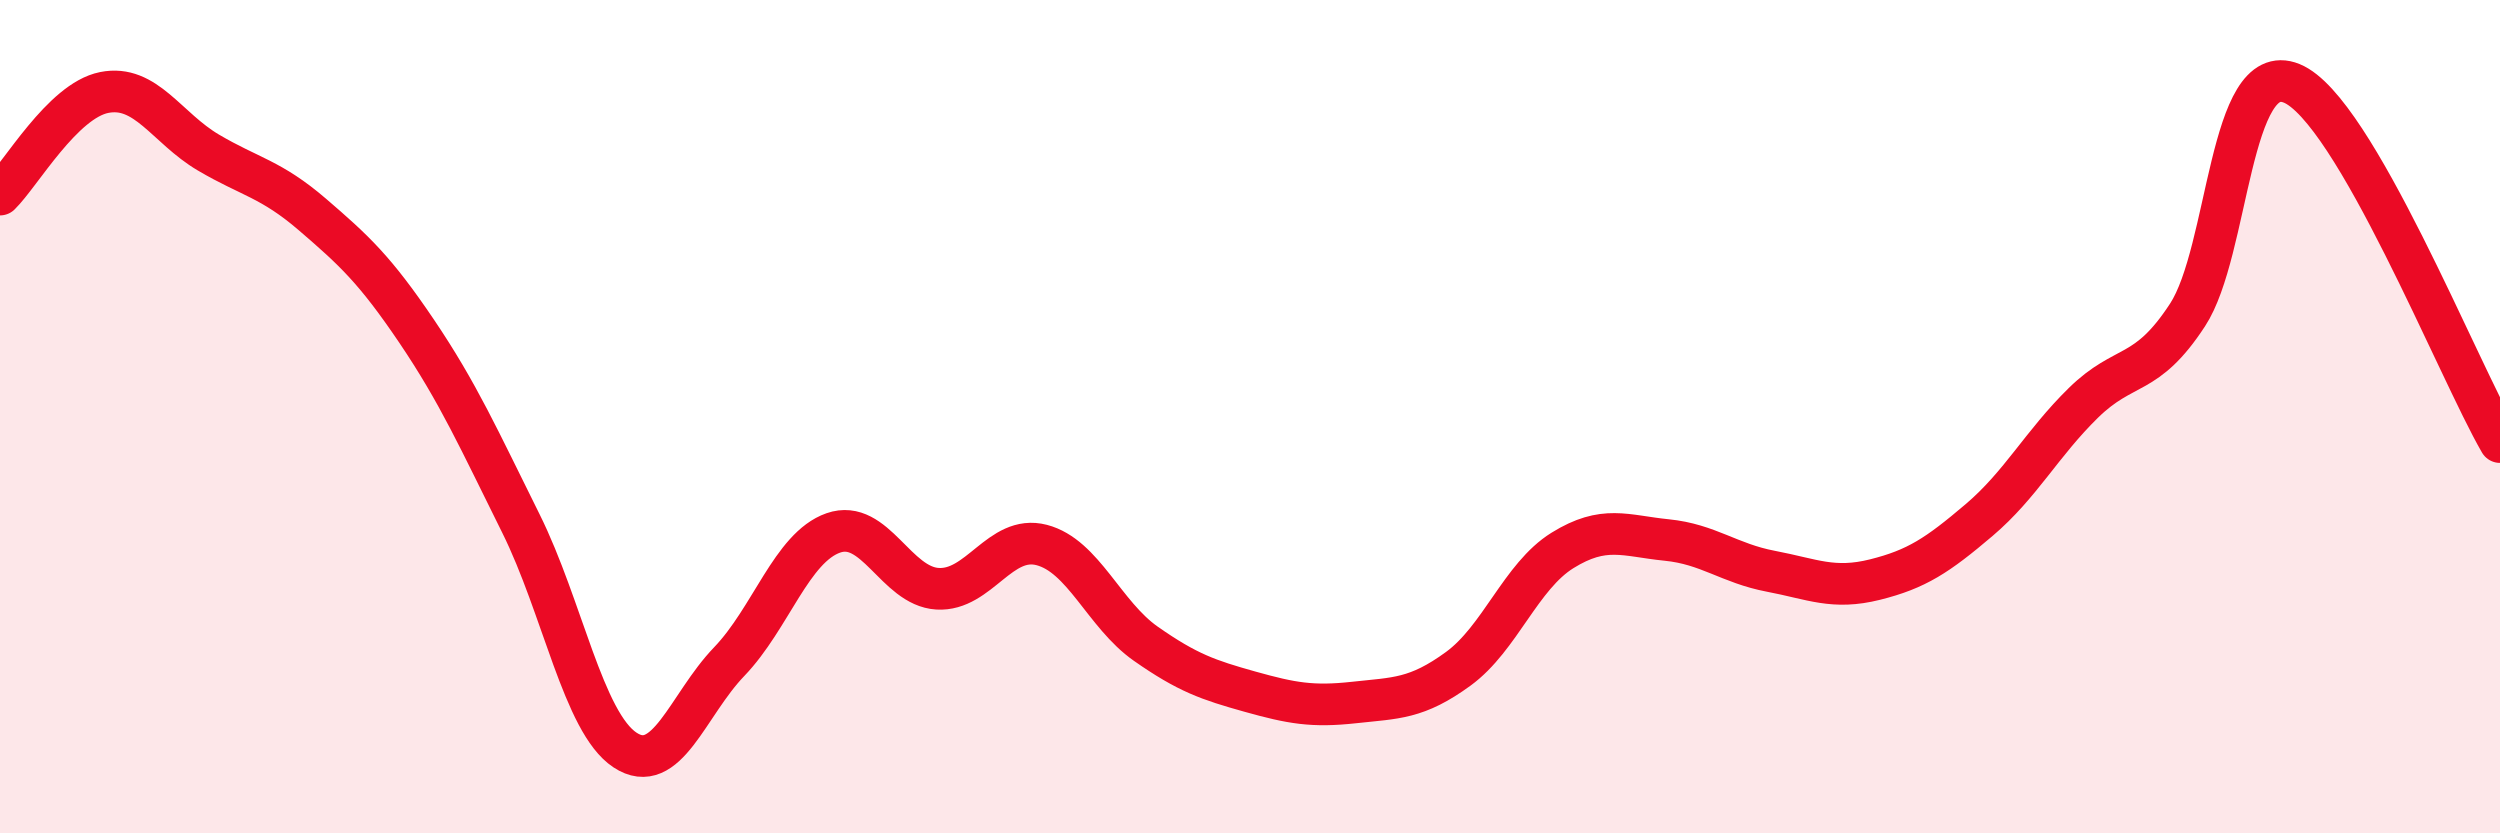
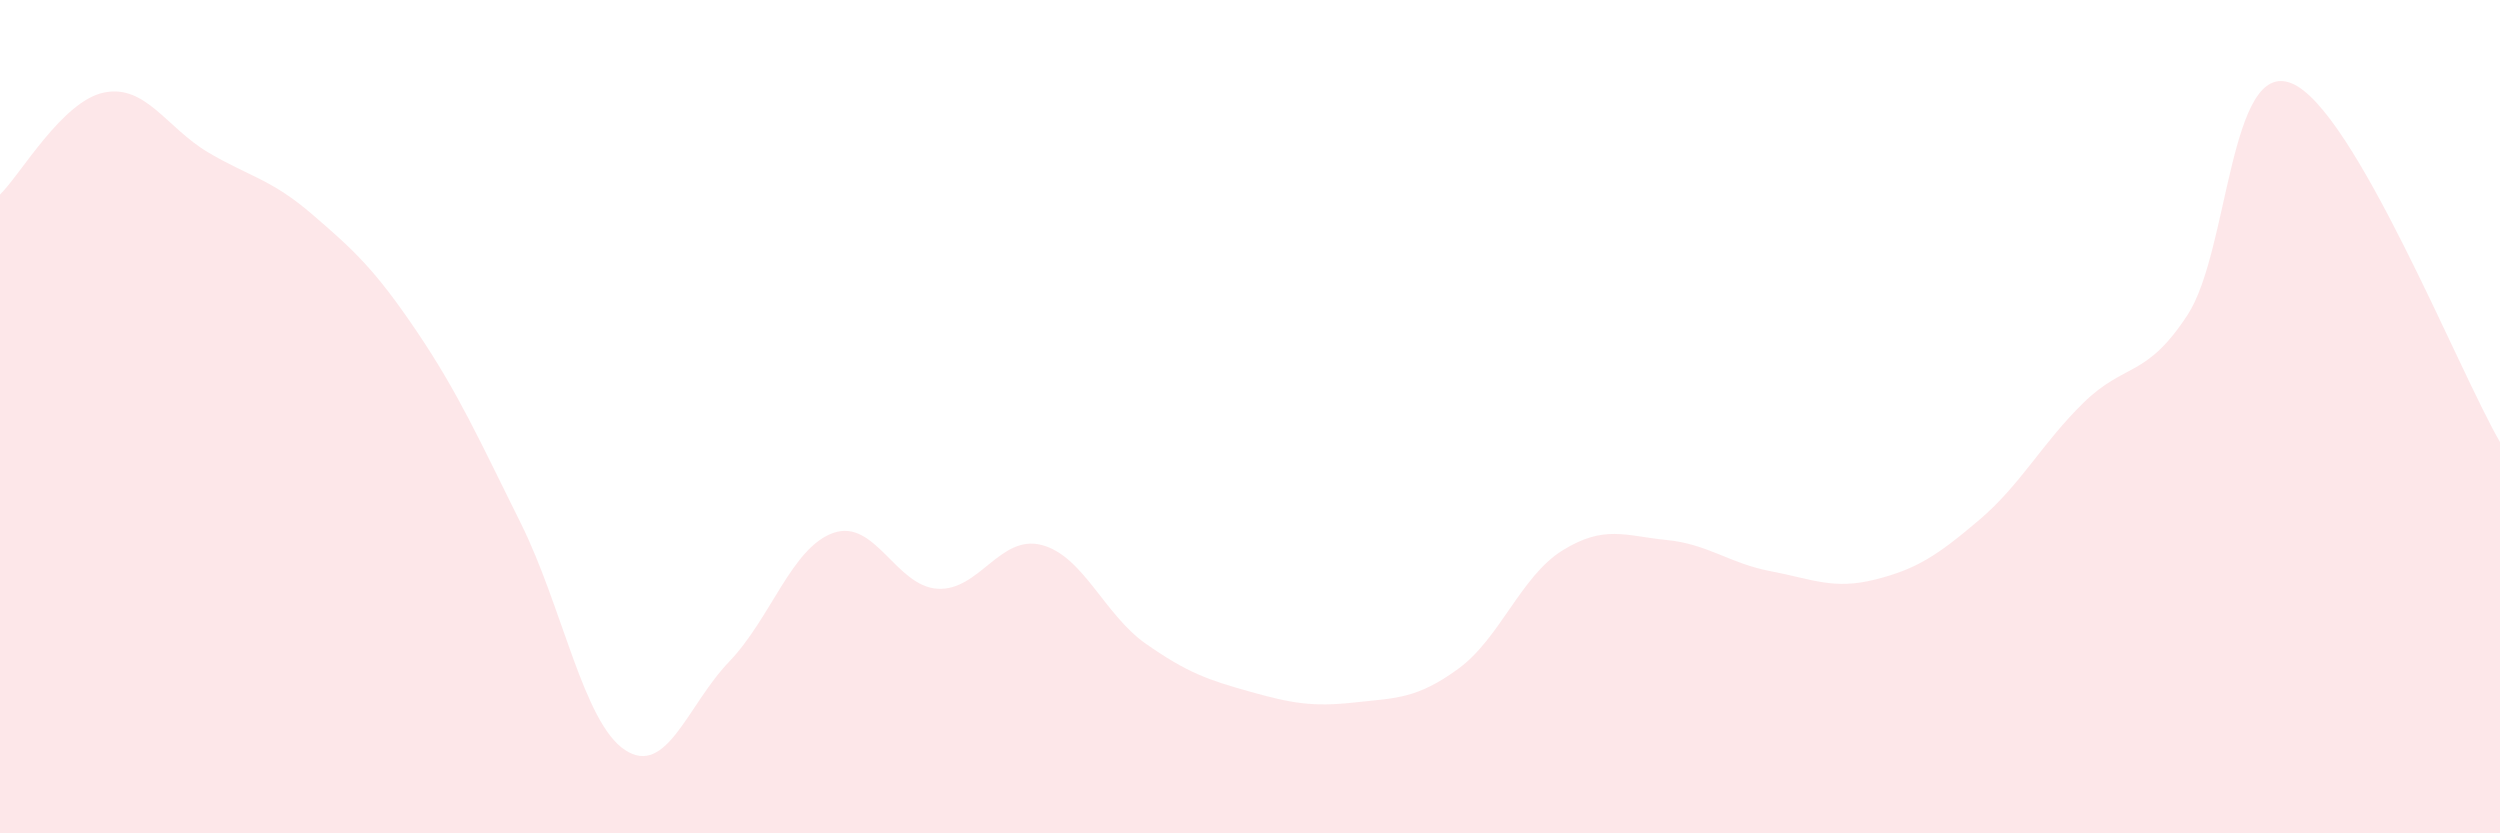
<svg xmlns="http://www.w3.org/2000/svg" width="60" height="20" viewBox="0 0 60 20">
  <path d="M 0,4.67 C 0.5,4.18 1.5,2.42 2.5,2.22 C 3.5,2.02 4,3.07 5,3.66 C 6,4.25 6.5,4.29 7.5,5.15 C 8.5,6.01 9,6.47 10,7.95 C 11,9.43 11.5,10.55 12.5,12.56 C 13.5,14.57 14,17.34 15,18 C 16,18.66 16.5,16.92 17.5,15.88 C 18.5,14.84 19,13.14 20,12.79 C 21,12.44 21.5,14.07 22.5,14.13 C 23.5,14.19 24,12.82 25,13.08 C 26,13.34 26.5,14.75 27.5,15.45 C 28.5,16.15 29,16.32 30,16.6 C 31,16.88 31.5,16.97 32.5,16.86 C 33.5,16.75 34,16.78 35,16.05 C 36,15.32 36.5,13.83 37.5,13.21 C 38.5,12.59 39,12.86 40,12.96 C 41,13.06 41.5,13.52 42.5,13.71 C 43.5,13.9 44,14.16 45,13.91 C 46,13.66 46.5,13.33 47.5,12.48 C 48.5,11.63 49,10.65 50,9.67 C 51,8.69 51.5,9.09 52.5,7.56 C 53.5,6.03 53.5,1.39 55,2 C 56.5,2.61 59,8.89 60,10.61L60 20L0 20Z" fill="#EB0A25" opacity="0.1" stroke-linecap="round" stroke-linejoin="round" />
-   <path d="M 0,4.67 C 0.5,4.18 1.5,2.42 2.5,2.22 C 3.5,2.02 4,3.07 5,3.66 C 6,4.25 6.5,4.29 7.5,5.15 C 8.5,6.01 9,6.47 10,7.95 C 11,9.43 11.5,10.55 12.5,12.56 C 13.5,14.57 14,17.34 15,18 C 16,18.66 16.5,16.92 17.5,15.88 C 18.5,14.84 19,13.14 20,12.79 C 21,12.44 21.5,14.07 22.5,14.13 C 23.5,14.19 24,12.82 25,13.08 C 26,13.34 26.5,14.75 27.5,15.45 C 28.5,16.15 29,16.32 30,16.6 C 31,16.88 31.5,16.97 32.5,16.86 C 33.5,16.75 34,16.78 35,16.05 C 36,15.32 36.5,13.83 37.5,13.21 C 38.5,12.59 39,12.86 40,12.96 C 41,13.06 41.5,13.52 42.5,13.71 C 43.5,13.9 44,14.16 45,13.91 C 46,13.66 46.5,13.33 47.5,12.48 C 48.5,11.63 49,10.65 50,9.67 C 51,8.69 51.5,9.09 52.5,7.56 C 53.5,6.03 53.5,1.39 55,2 C 56.5,2.61 59,8.89 60,10.61" stroke="#EB0A25" stroke-width="1" fill="none" stroke-linecap="round" stroke-linejoin="round" />
</svg>